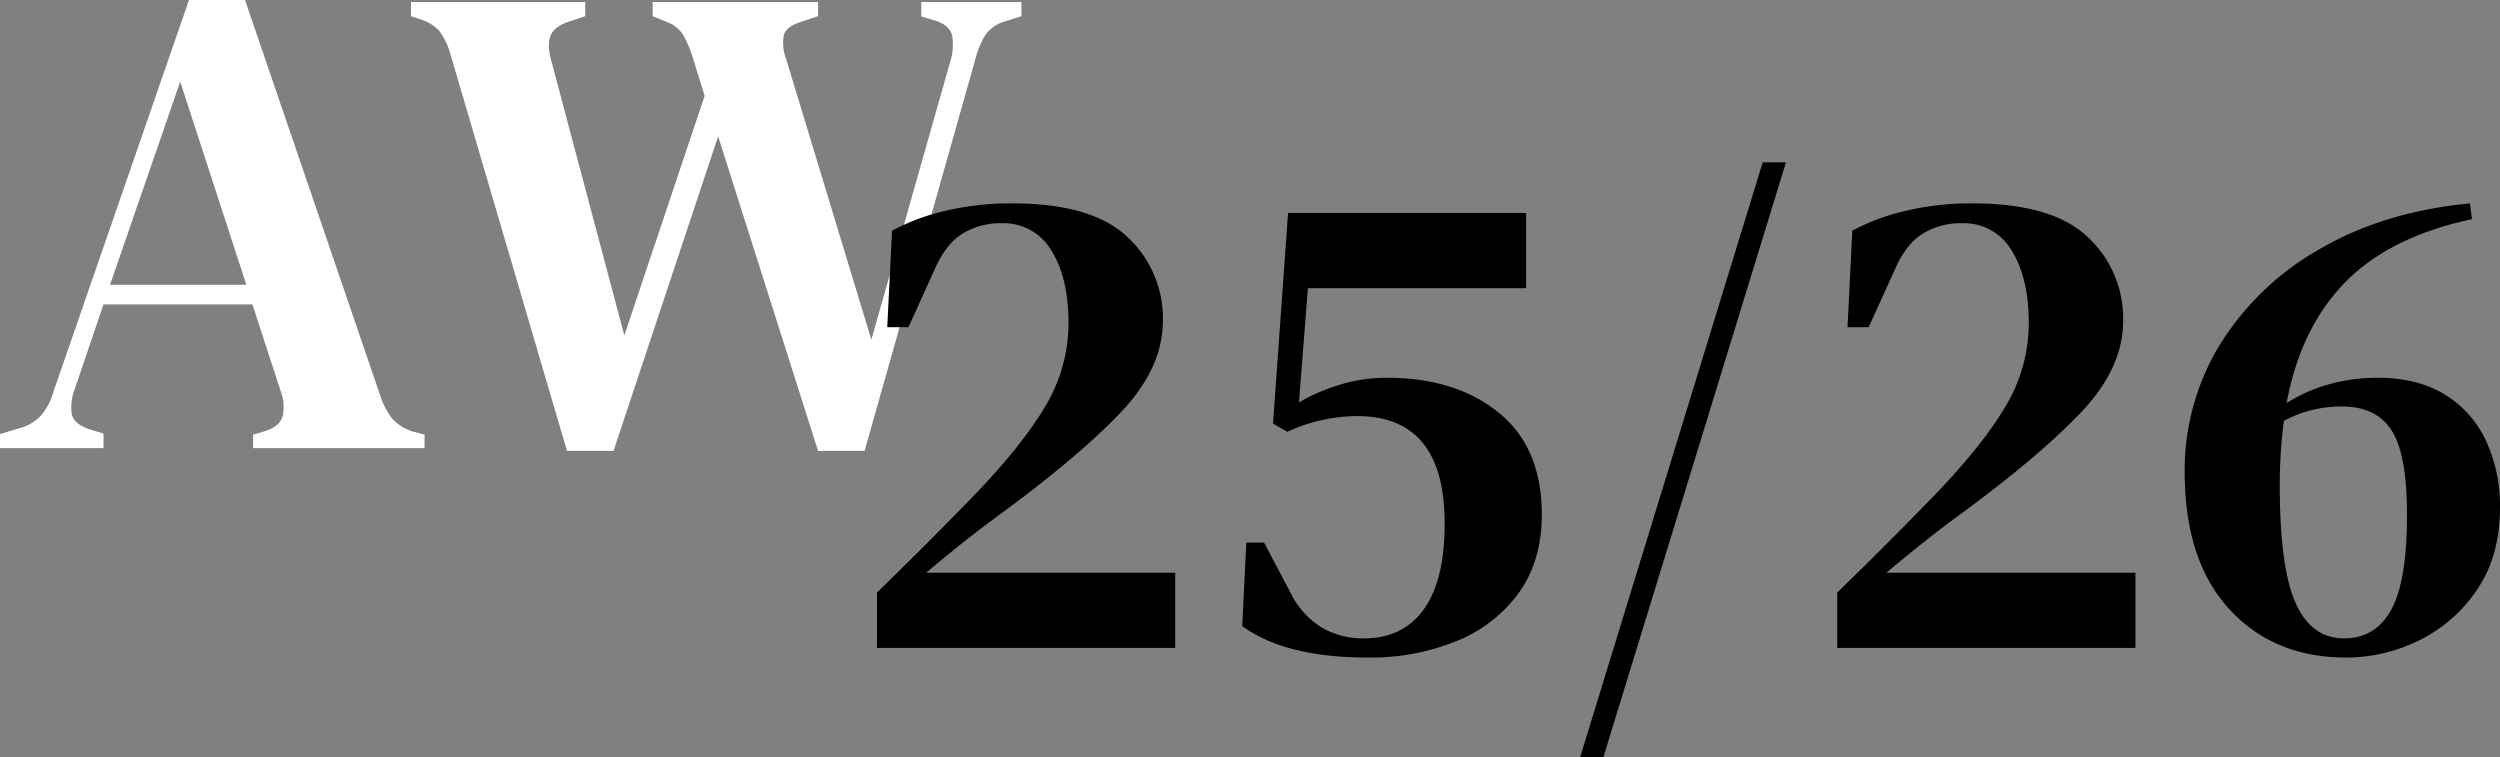
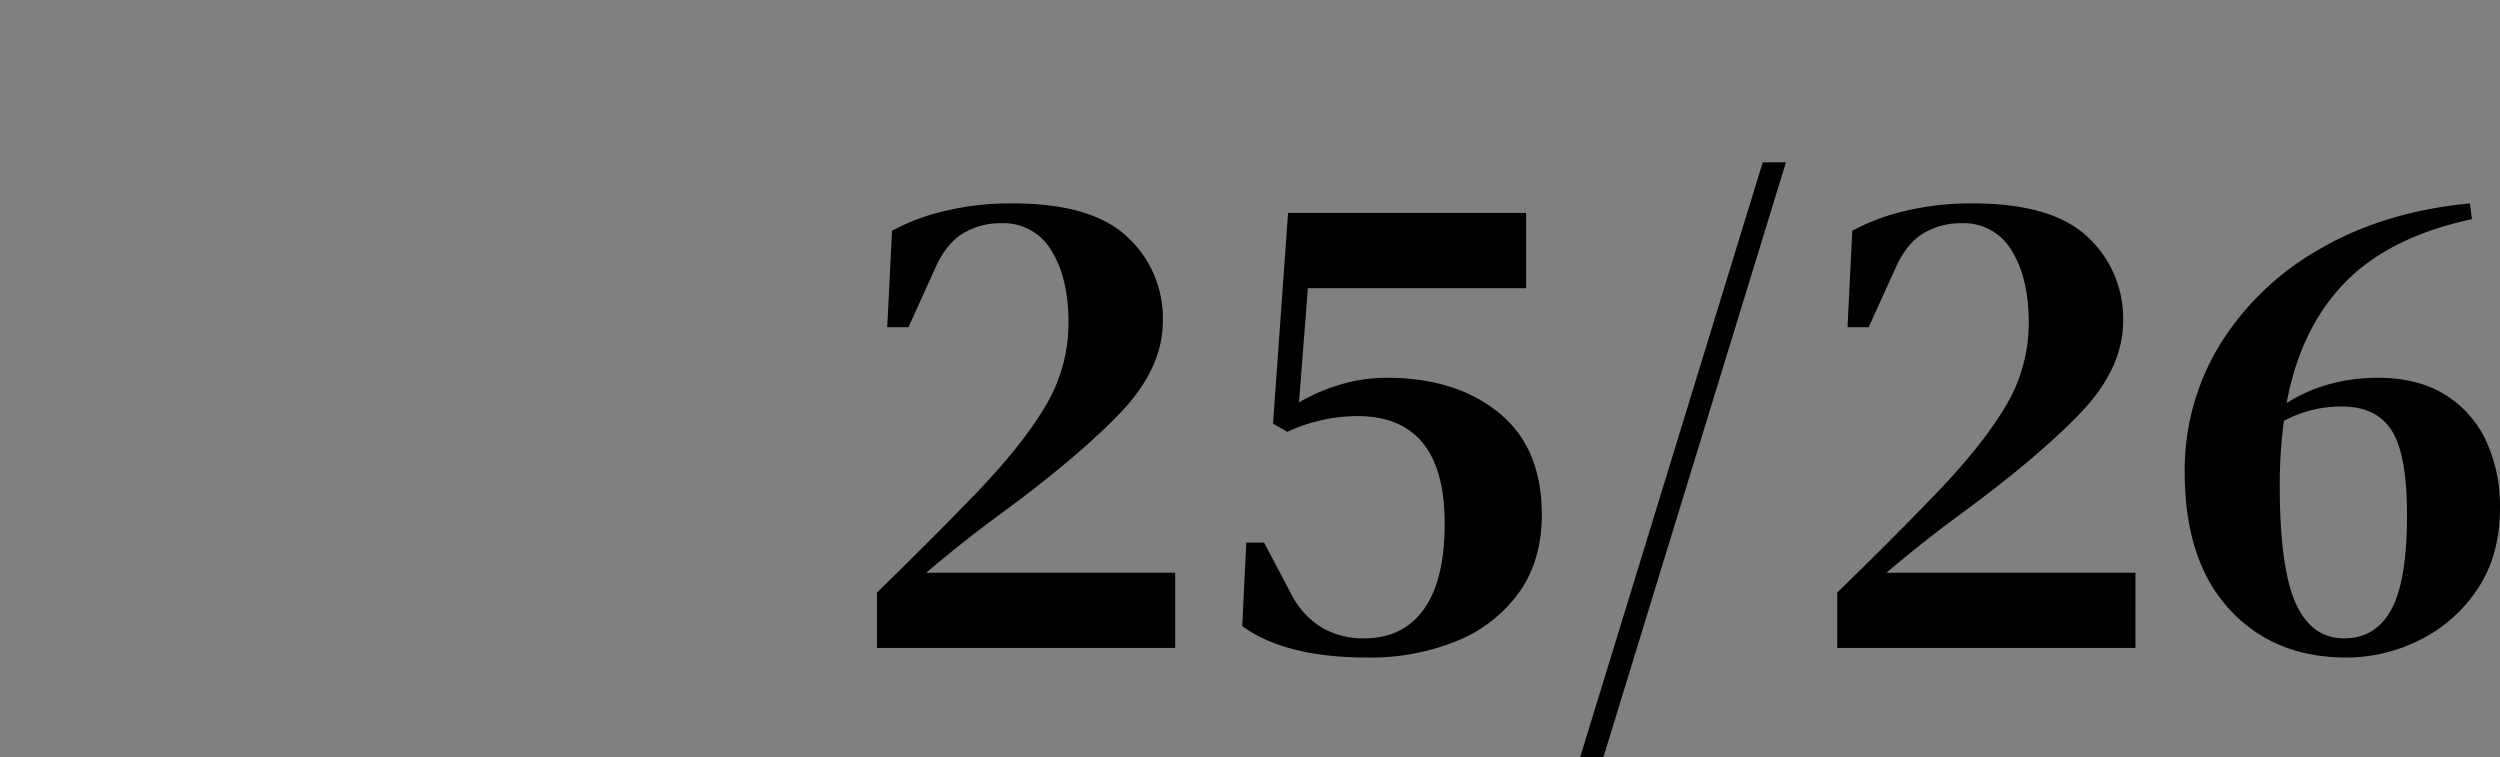
<svg xmlns="http://www.w3.org/2000/svg" width="555.6" height="168.32" viewBox="0 0 555.6 168.32">
  <rect x="0" y="0" width="555.6" height="168.32" fill="#808080" stroke="none" />
  <g id="aw25-26" transform="translate(14131 5023)">
-     <path id="Trazado_6798" data-name="Trazado 6798" d="M0,99.6V96.45l4.05-1.2a10.71,10.71,0,0,0,4.88-2.7,13.12,13.12,0,0,0,2.78-5L42,0H54.45L84.6,88.2a16.08,16.08,0,0,0,2.7,5A10.42,10.42,0,0,0,92.1,96l2.25.6v3H56.25v-3l2.55-.75q3.3-1,4-3.3A9.52,9.52,0,0,0,62.4,87L56.1,67.65H23l-6.45,19a10.87,10.87,0,0,0-.6,5.4q.45,2.1,3.75,3.3l3.3,1V99.6ZM24.45,63.3h30.3L40.05,18.15Z" transform="translate(-14131 -5023)" fill="#fff" />
-     <path id="Trazado_6797" data-name="Trazado 6797" d="M126,100.2,100.05,11.85a15.18,15.18,0,0,0-2.4-4.95,9.61,9.61,0,0,0-4.5-2.7l-1.8-.6V.45h38.7V3.6L126.9,4.65c-2.3.7-3.78,1.7-4.42,3s-.67,3.1-.08,5.4l16.35,61.5L156.6,21.3l-2.7-8.7a25,25,0,0,0-2.1-4.88,7.35,7.35,0,0,0-3.45-2.78l-3.3-1.35V.45H181.8V3.6L177.6,5q-3,1-3.45,3a10.4,10.4,0,0,0,.6,5.25l18.9,62.25,17.4-61.35a13,13,0,0,0,.6-6q-.45-2.55-3.9-3.6l-3-.9V.45H227V3.6l-3.8,1.2a7.86,7.86,0,0,0-4.28,3.08,19.67,19.67,0,0,0-2.17,5.32l-24.6,87H181.8L159.6,30.3l-23.25,69.9Z" transform="translate(-14131 -5023)" fill="#fff" />
    <path id="Trazado_6808" data-name="Trazado 6808" d="M10.184-71.288,11.248-92.72a46.53,46.53,0,0,1,11.476-4.332A62.324,62.324,0,0,1,38-98.8q17.632,0,25.536,7.448a24.61,24.61,0,0,1,7.9,18.7q0,10.488-9.424,20.368T34.96-29.488q-3.344,2.432-7.676,5.852T18.848-16.72H74.176V0H7.9V-12.312Q19.152-23.256,28.728-33.136q11.1-11.4,16.416-20.292A36,36,0,0,0,50.464-72.2q0-10.032-3.8-16.112a12.291,12.291,0,0,0-11.1-6.08,16.114,16.114,0,0,0-8.588,2.28q-3.724,2.28-6.156,7.752L14.9-71.288Zm106.7,73.416q-18.24,0-27.816-6.992l.912-18.544h3.952L99.864-12.16a18.663,18.663,0,0,0,6.84,7.6,18.132,18.132,0,0,0,9.424,2.432q8.664,0,13.3-6.46t4.636-19.076q0-23.864-19.456-23.864a36.42,36.42,0,0,0-7.9.912,35.3,35.3,0,0,0-7.6,2.584l-3.192-1.824,3.344-46.816h52.9v16.72H103.664l-1.976,25.384a41.017,41.017,0,0,1,8.664-3.8A35.336,35.336,0,0,1,121.3-60.04q15.2,0,24.776,7.752t9.576,22.648q0,10.184-5.016,17.252A31.6,31.6,0,0,1,136.876-1.6,50.584,50.584,0,0,1,116.888,2.128ZM164.16,24.32l40.584-132.24h5.168L169.328,24.32Zm59.432-95.608,1.064-21.432a46.529,46.529,0,0,1,11.476-4.332A62.324,62.324,0,0,1,251.408-98.8q17.632,0,25.536,7.448a24.61,24.61,0,0,1,7.9,18.7q0,10.488-9.424,20.368t-27.056,22.8q-3.344,2.432-7.676,5.852t-8.436,6.916h55.328V0H221.312V-12.312q11.248-10.944,20.824-20.824,11.1-11.4,16.416-20.292a36,36,0,0,0,5.32-18.772q0-10.032-3.8-16.112a12.292,12.292,0,0,0-11.1-6.08,16.114,16.114,0,0,0-8.588,2.28q-3.724,2.28-6.156,7.752L228.3-71.288ZM334.4,2.128q-16.112,0-25.992-10.792t-9.88-30.4a53.423,53.423,0,0,1,7.828-28.348,61.823,61.823,0,0,1,22.116-21.2q14.288-8.36,33.44-10.184l.456,3.5Q343.976-91.352,334.1-81.168t-12.92,26.752A34.454,34.454,0,0,1,330.6-58.6a39.918,39.918,0,0,1,10.792-1.444q8.968,0,15.048,3.8A23.741,23.741,0,0,1,365.56-45.9,34.558,34.558,0,0,1,368.6-31.16q0,10.64-5.016,18.088A32.864,32.864,0,0,1,350.74-1.748,36.377,36.377,0,0,1,334.4,2.128ZM319.656-36.024q0,18.088,3.5,25.992t10.792,7.9q6.992,0,10.488-6.384t3.5-20.976q0-13.528-3.42-18.848t-11.02-5.32a26.82,26.82,0,0,0-12.92,3.192A107.1,107.1,0,0,0,319.656-36.024Z" transform="translate(-13944 -4879)" />
  </g>
</svg>